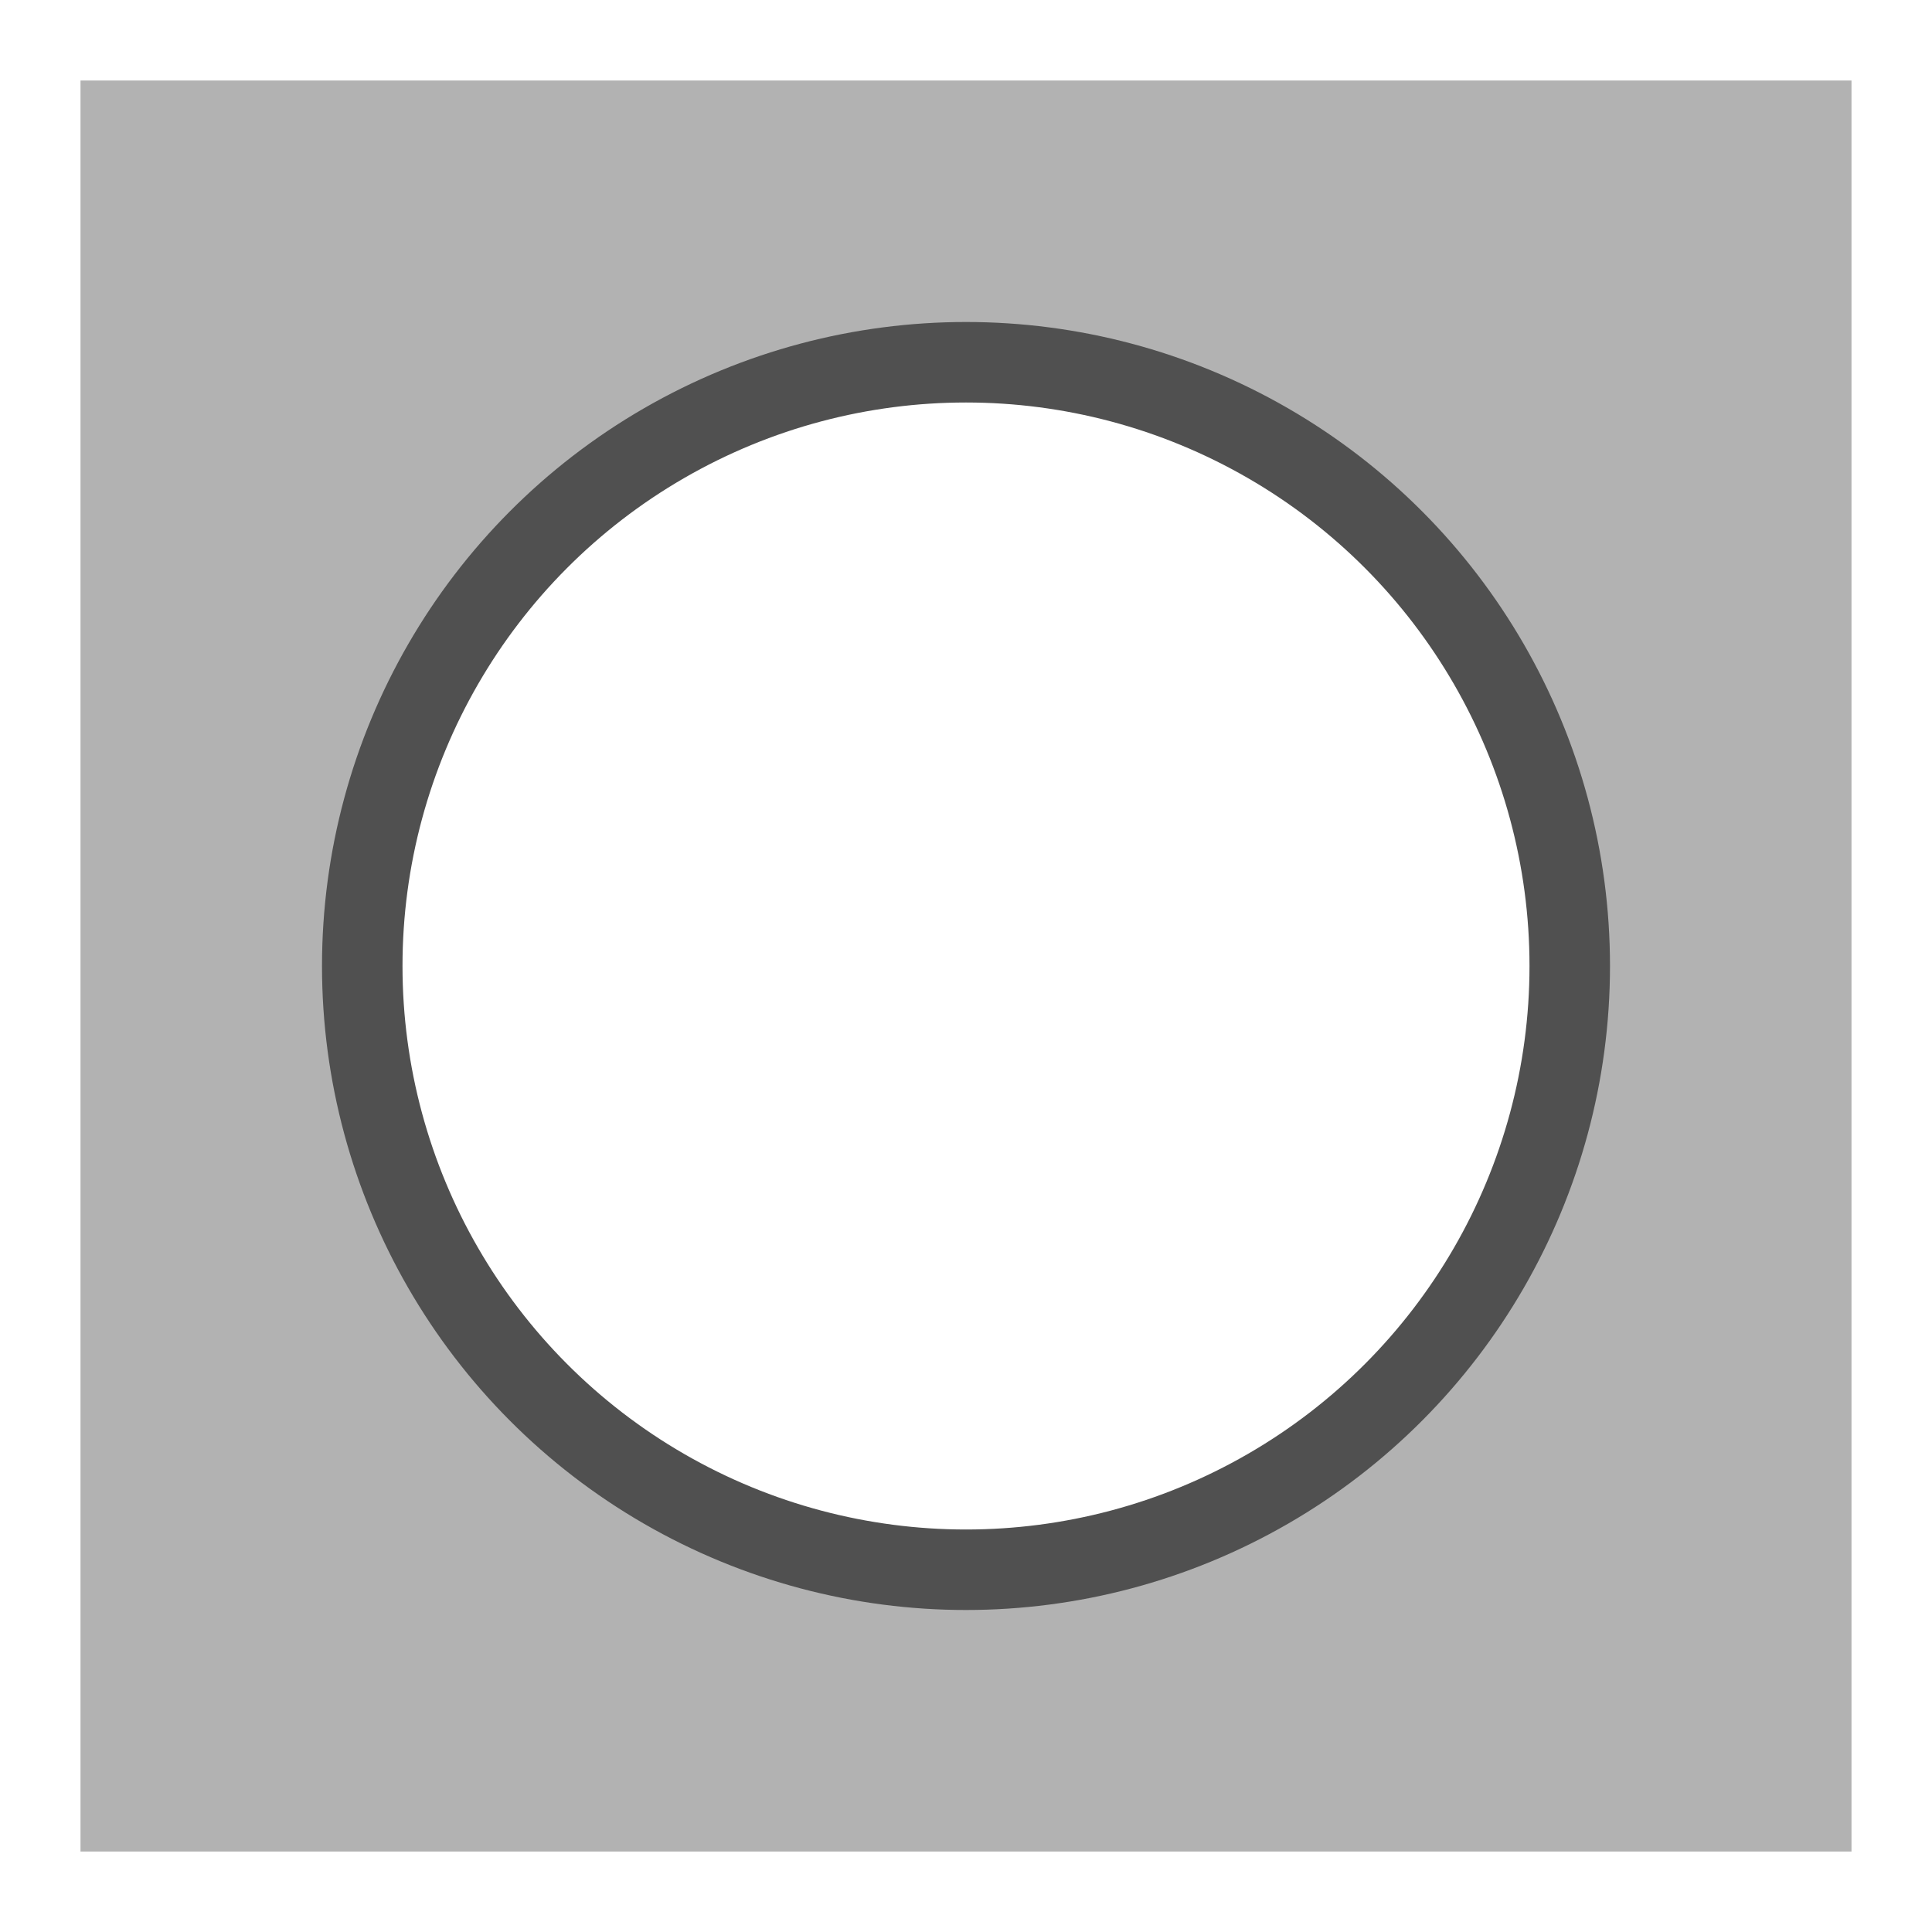
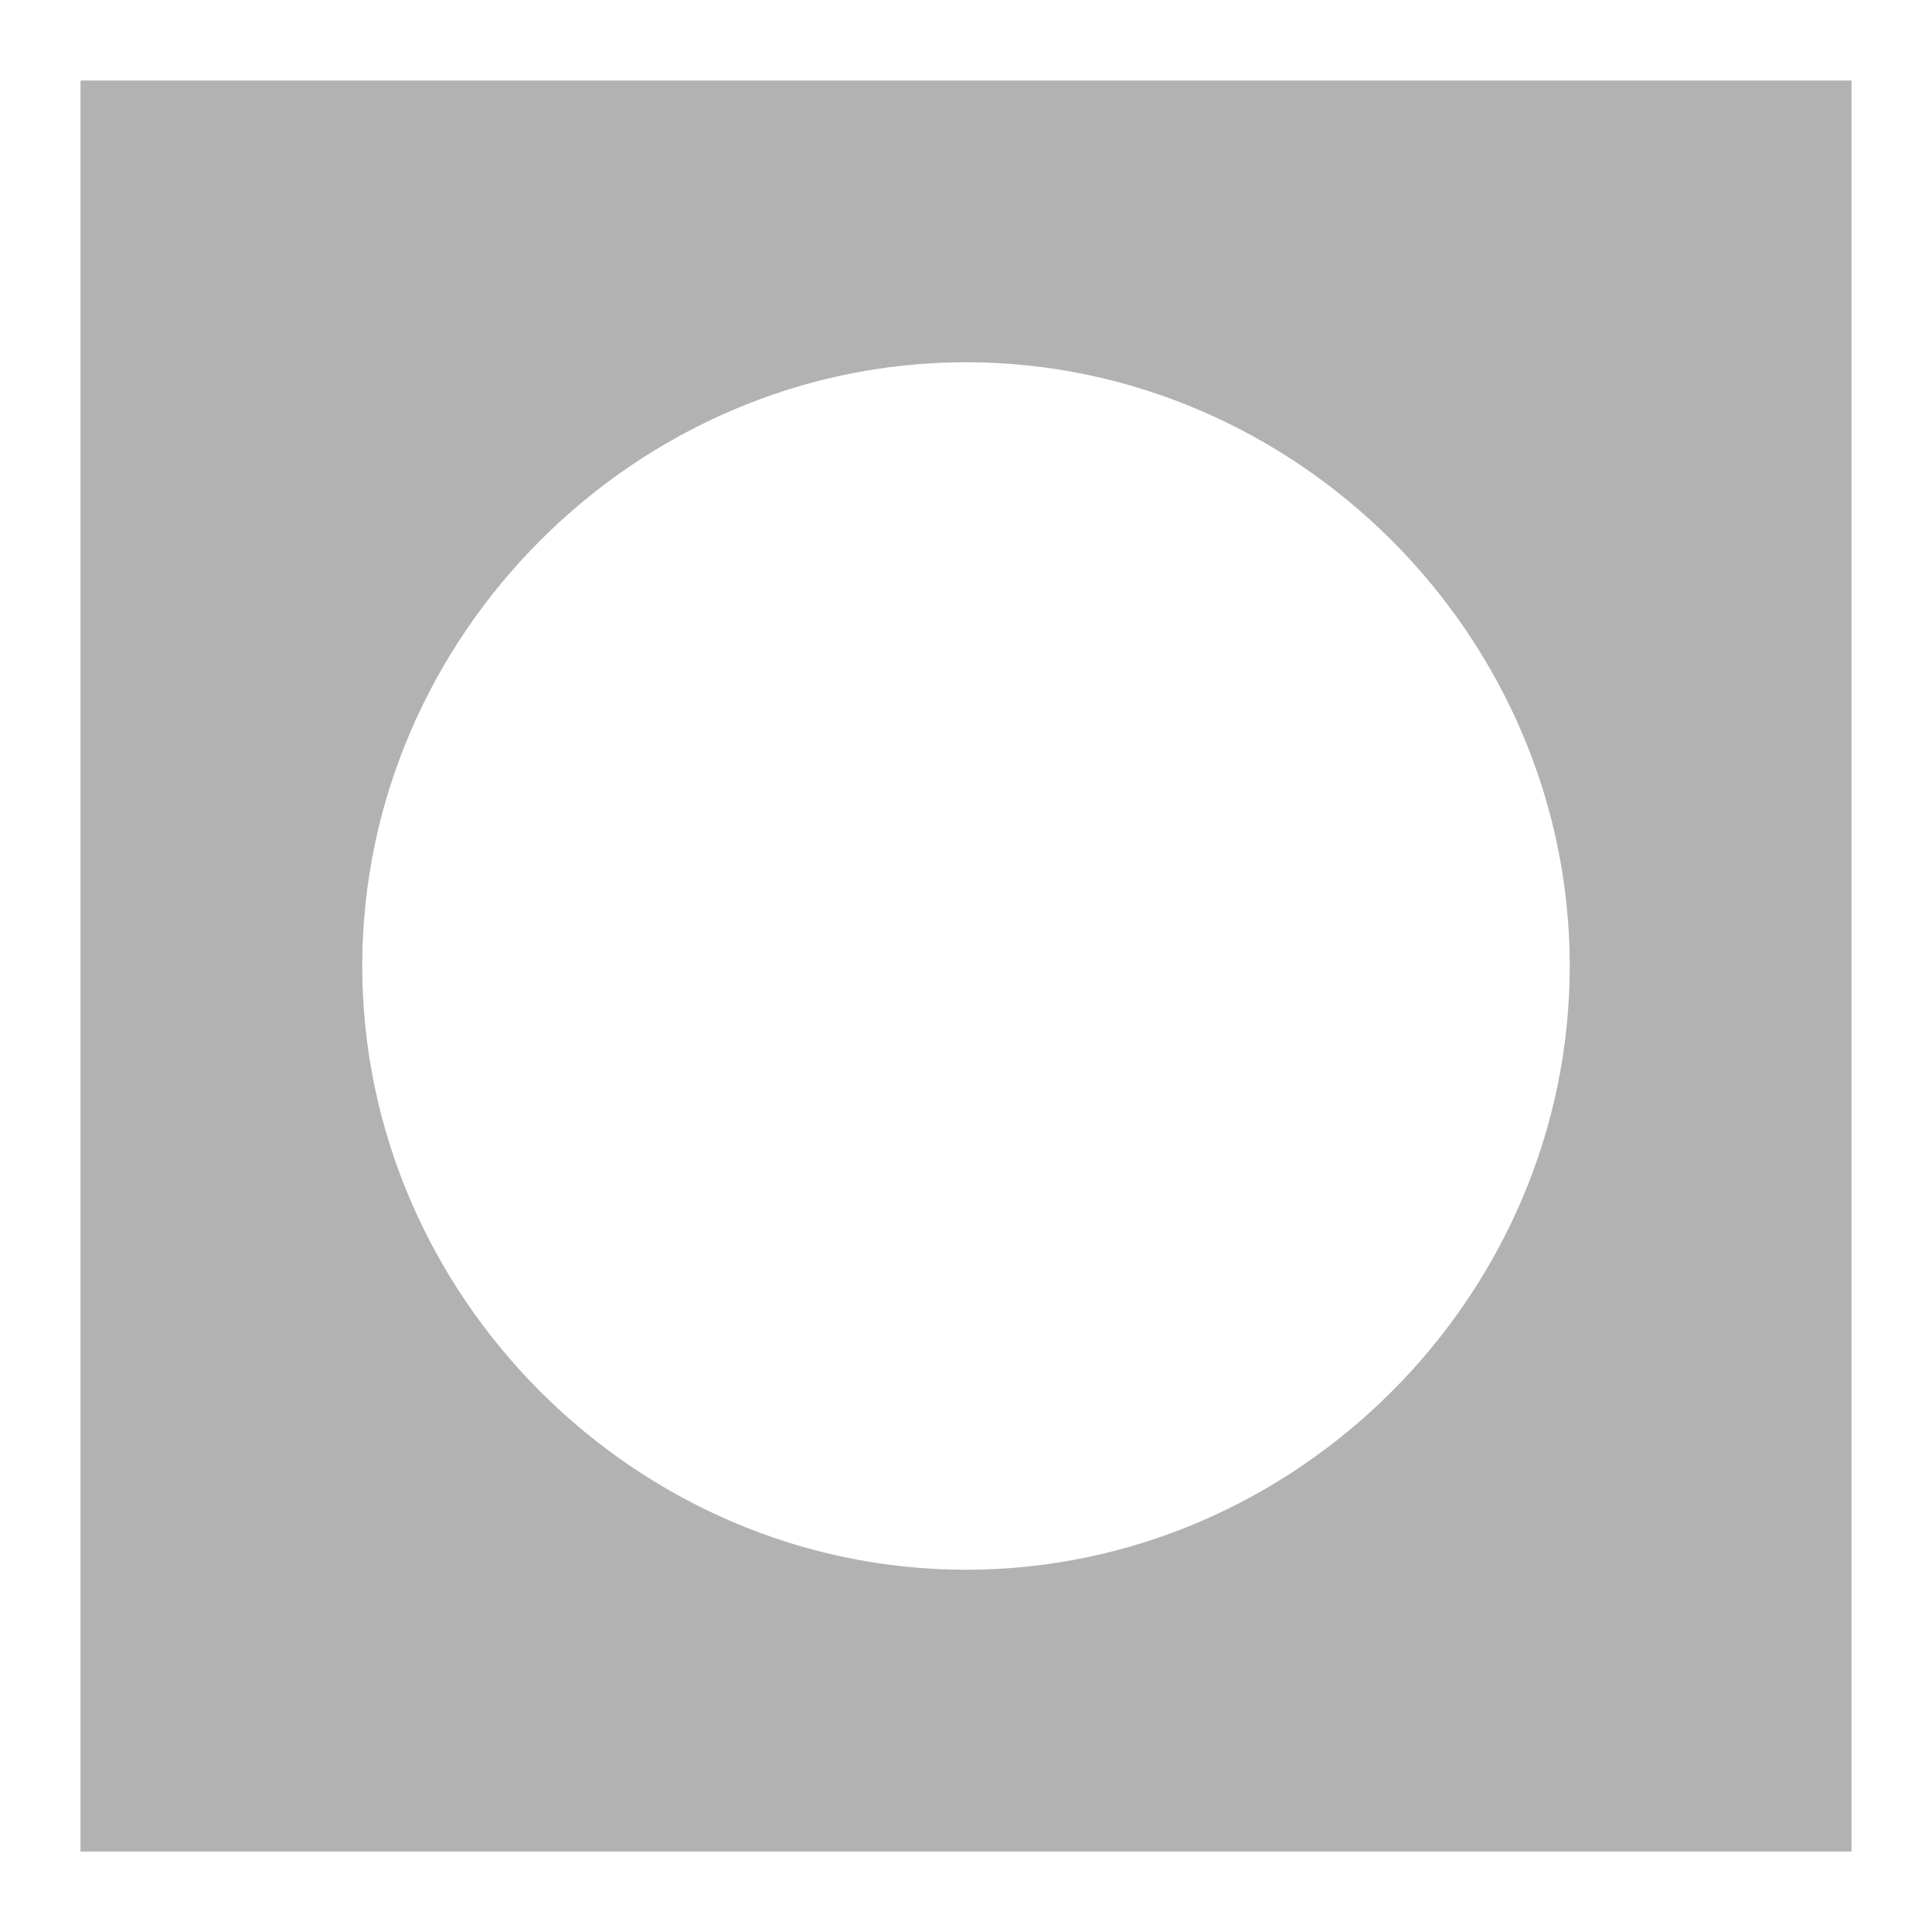
<svg xmlns="http://www.w3.org/2000/svg" version="1.1" id="icon" x="0px" y="0px" viewBox="0 0 24 24" style="enable-background:new 0 0 24 24;" xml:space="preserve">
  <style type="text/css">
	.st0{fill:#B2B2B2;}
	.st1{fill:none;stroke:#505050;stroke-miterlimit:10;}
</style>
-   <path class="st0" d="M1,1v22h22V1H1z M12,19.5c-4.1,0-7.5-3.4-7.5-7.5S7.9,4.5,12,4.5s7.5,3.4,7.5,7.5S16.1,19.5,12,19.5z" />
-   <circle class="st1" cx="12" cy="12" r="7.5" />
+   <path class="st0" d="M1,1v22h22V1H1z M12,19.5c-4.1,0-7.5-3.4-7.5-7.5S7.9,4.5,12,4.5s7.5,3.4,7.5,7.5S16.1,19.5,12,19.5" />
</svg>